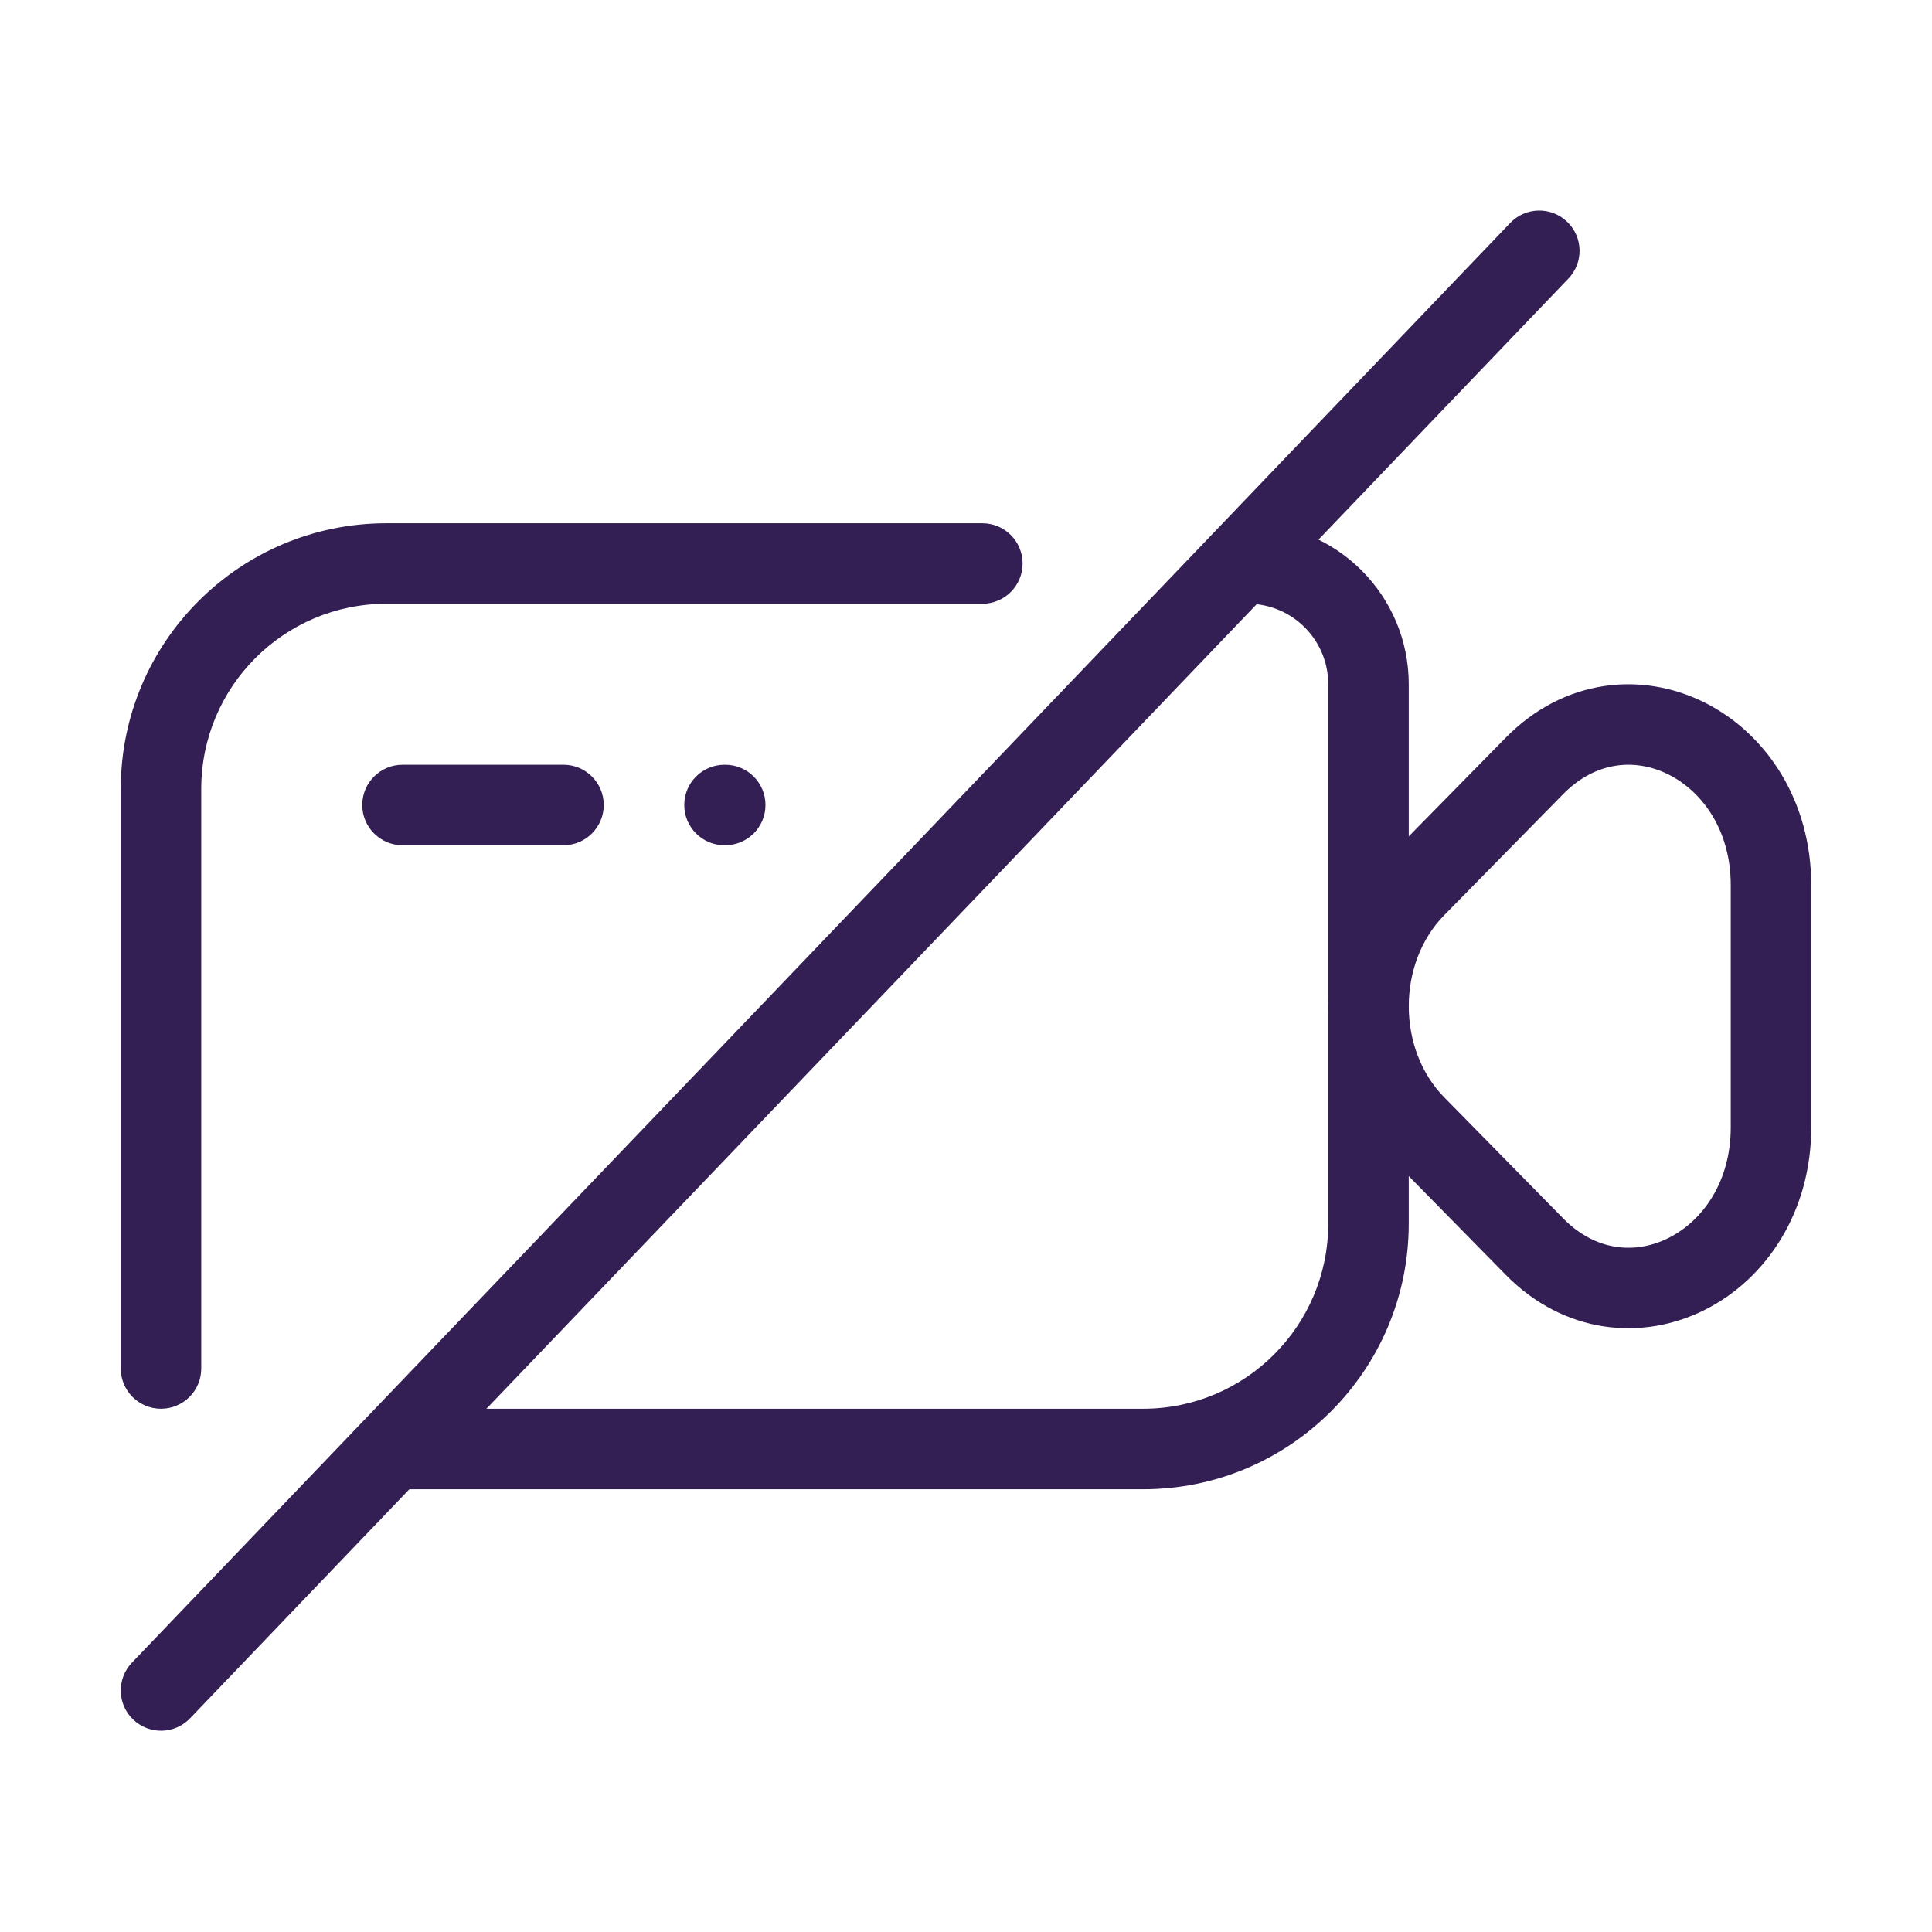
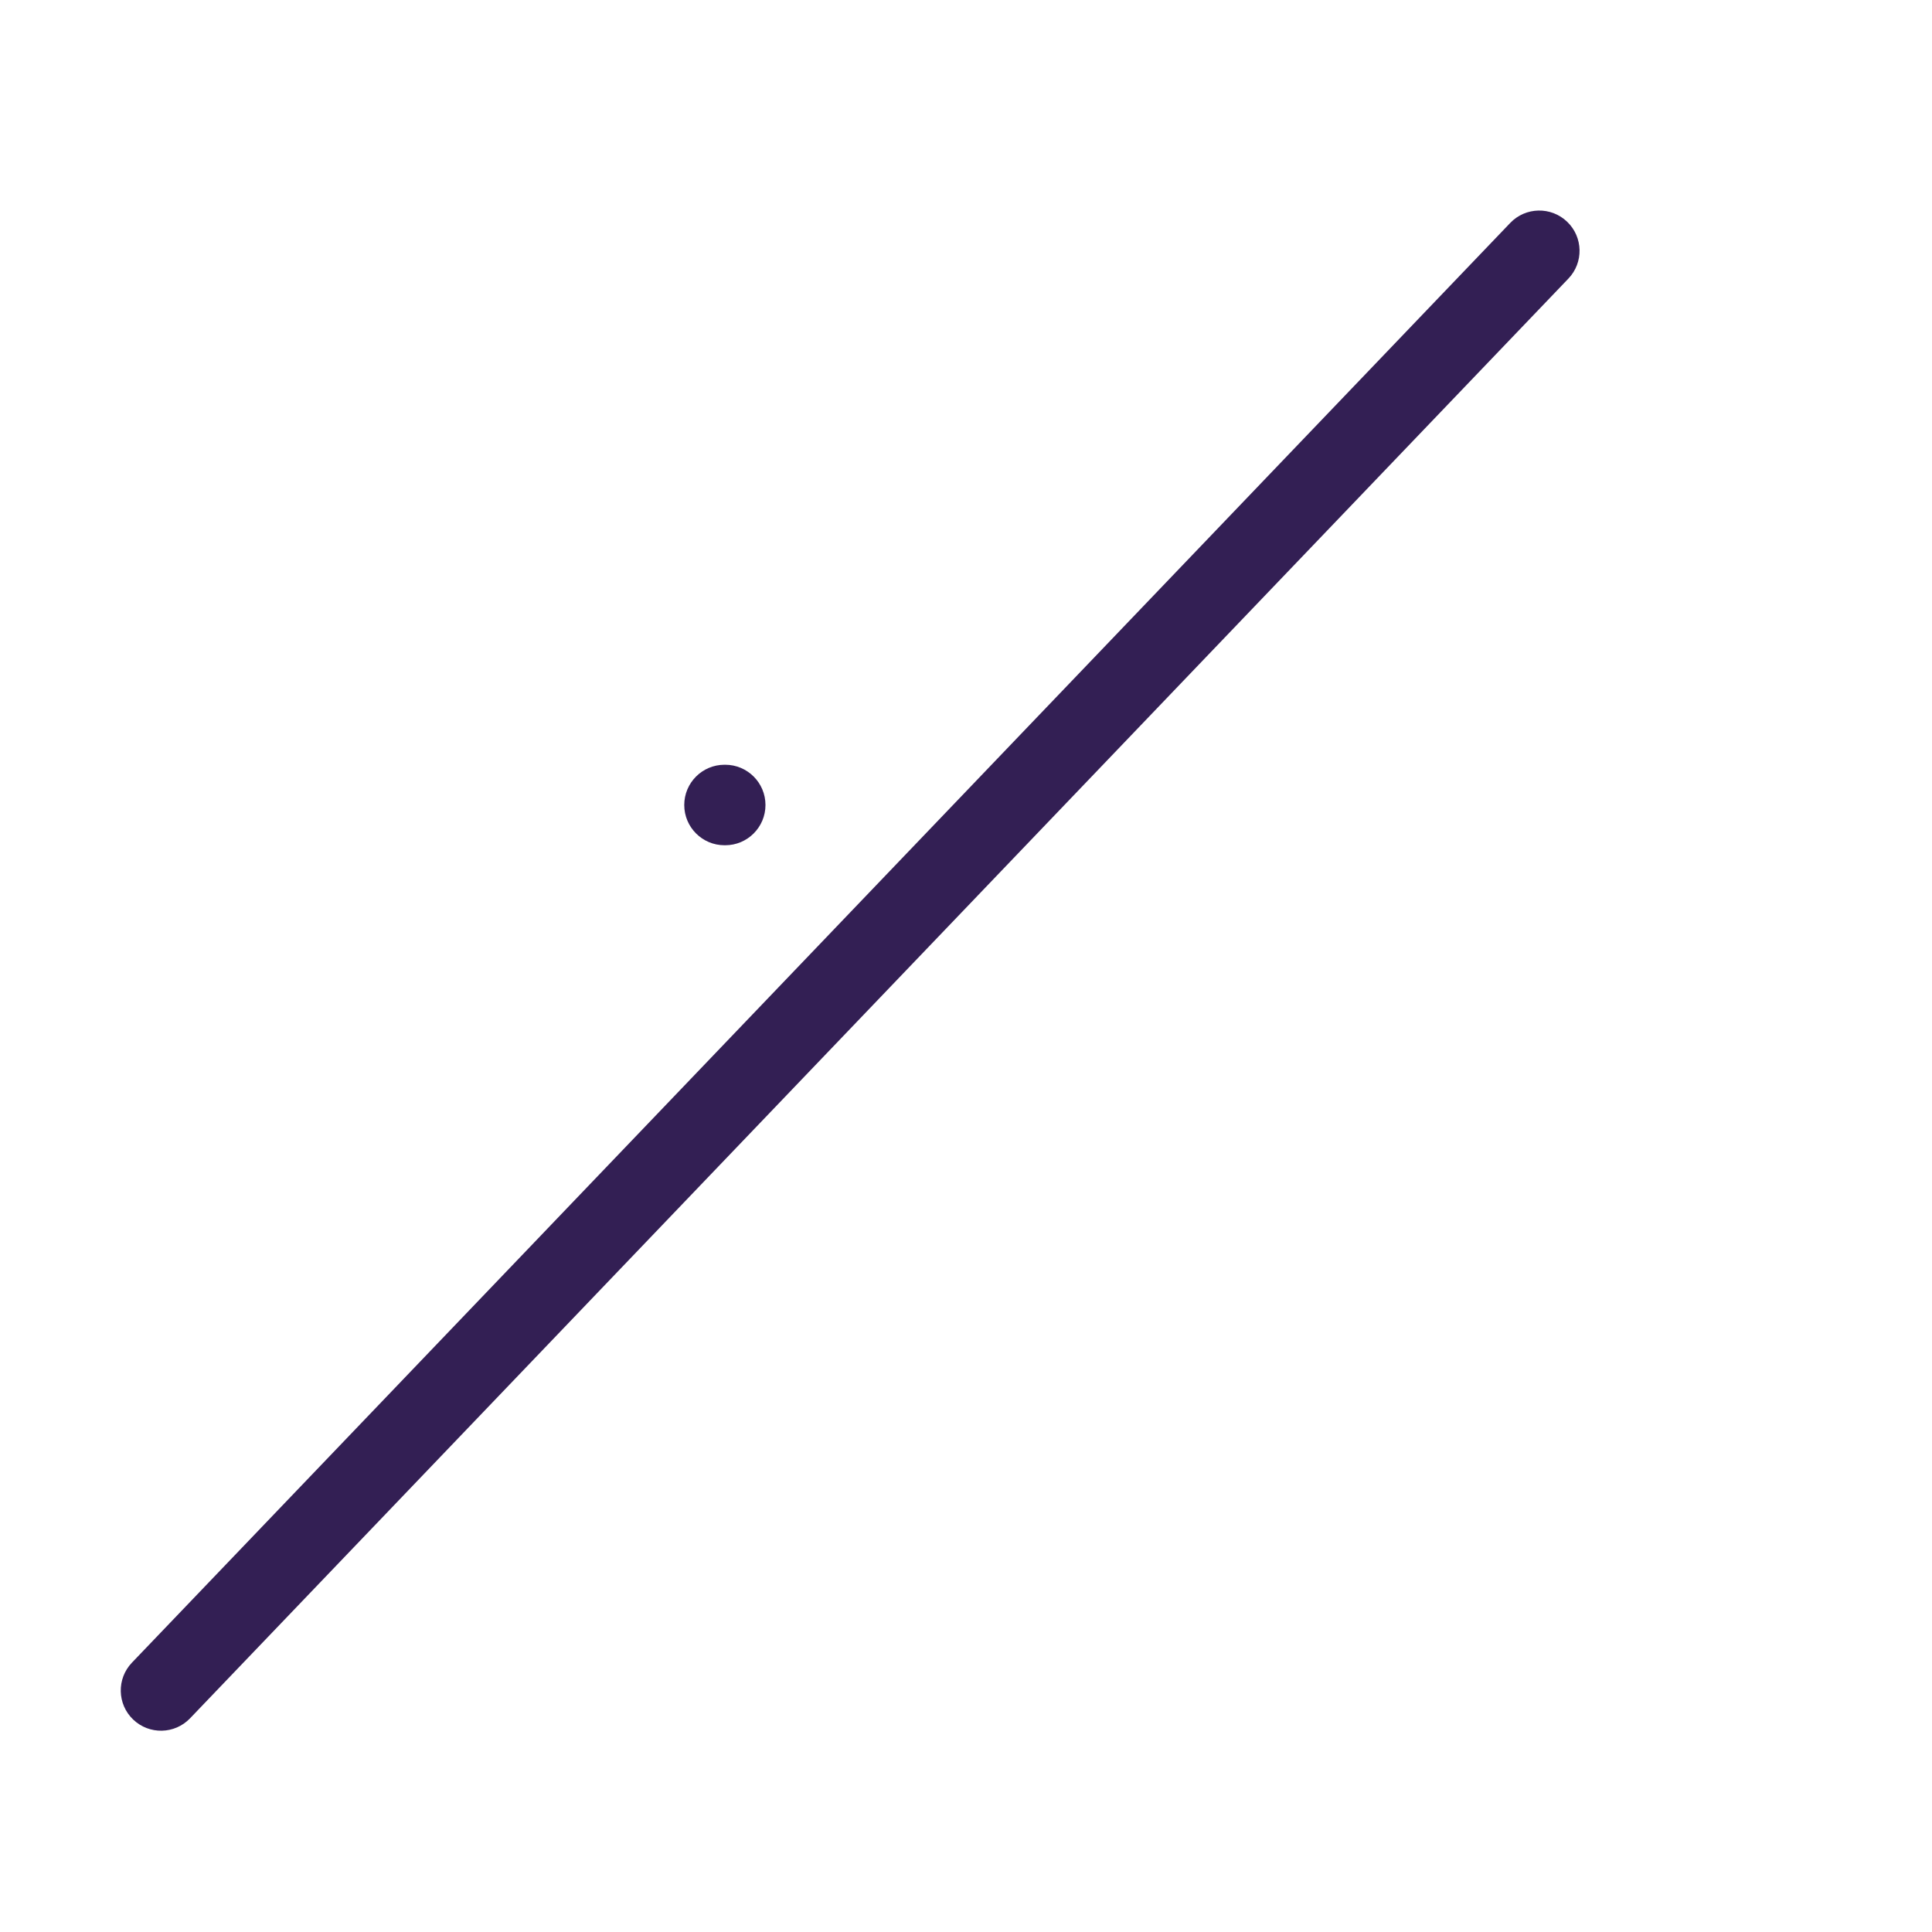
<svg xmlns="http://www.w3.org/2000/svg" width="48" height="48" viewBox="0 0 48 48" fill="none">
-   <path fill-rule="evenodd" clip-rule="evenodd" d="M9.6 15C7.059 15 5 17.059 5 19.6V34C5 34.552 4.552 35 4 35C3.448 35 3 34.552 3 34V19.6C3 15.955 5.955 13 9.6 13H24.406C24.959 13 25.406 13.448 25.406 14C25.406 14.552 24.959 15 24.406 15H9.6ZM31 13C33.209 13 35 14.791 35 17V30.4C35 34.045 32.045 37 28.4 37H10C9.448 37 9 36.552 9 36C9 35.448 9.448 35 10 35H28.4C30.941 35 33 32.941 33 30.4V17C33 15.895 32.105 15 31 15V13Z" fill="#331F54" />
-   <path fill-rule="evenodd" clip-rule="evenodd" d="M9 20C9 19.448 9.448 19 10 19H14C14.552 19 15 19.448 15 20C15 20.552 14.552 21 14 21H10C9.448 21 9 20.552 9 20Z" fill="#331F54" />
-   <path fill-rule="evenodd" clip-rule="evenodd" d="M41.46 19.246C40.643 18.834 39.648 18.903 38.834 19.732L35.88 22.739C34.707 23.933 34.707 26.067 35.88 27.261L38.834 30.268C39.648 31.097 40.643 31.166 41.46 30.754C42.297 30.333 43 29.369 43 28.007V21.993C43 20.631 42.297 19.667 41.46 19.246ZM42.36 17.459C43.897 18.233 45 19.904 45 21.993V28.007C45 30.096 43.897 31.767 42.36 32.541C40.804 33.324 38.86 33.149 37.407 31.67L34.453 28.663C32.516 26.691 32.516 23.309 34.453 21.337L37.407 18.33C38.86 16.851 40.804 16.676 42.36 17.459Z" fill="#331F54" />
  <path fill-rule="evenodd" clip-rule="evenodd" d="M38.935 5.509C39.334 5.891 39.348 6.524 38.966 6.922L4.722 42.691C4.34 43.09 3.707 43.103 3.308 42.721C2.91 42.34 2.896 41.707 3.278 41.308L37.521 5.539C37.903 5.14 38.536 5.127 38.935 5.509Z" fill="#331F54" />
  <path fill-rule="evenodd" clip-rule="evenodd" d="M17 20C17 19.448 17.448 19 18 19H18.018C18.57 19 19.018 19.448 19.018 20C19.018 20.552 18.57 21 18.018 21H18C17.448 21 17 20.552 17 20Z" fill="#331F54" />
</svg>